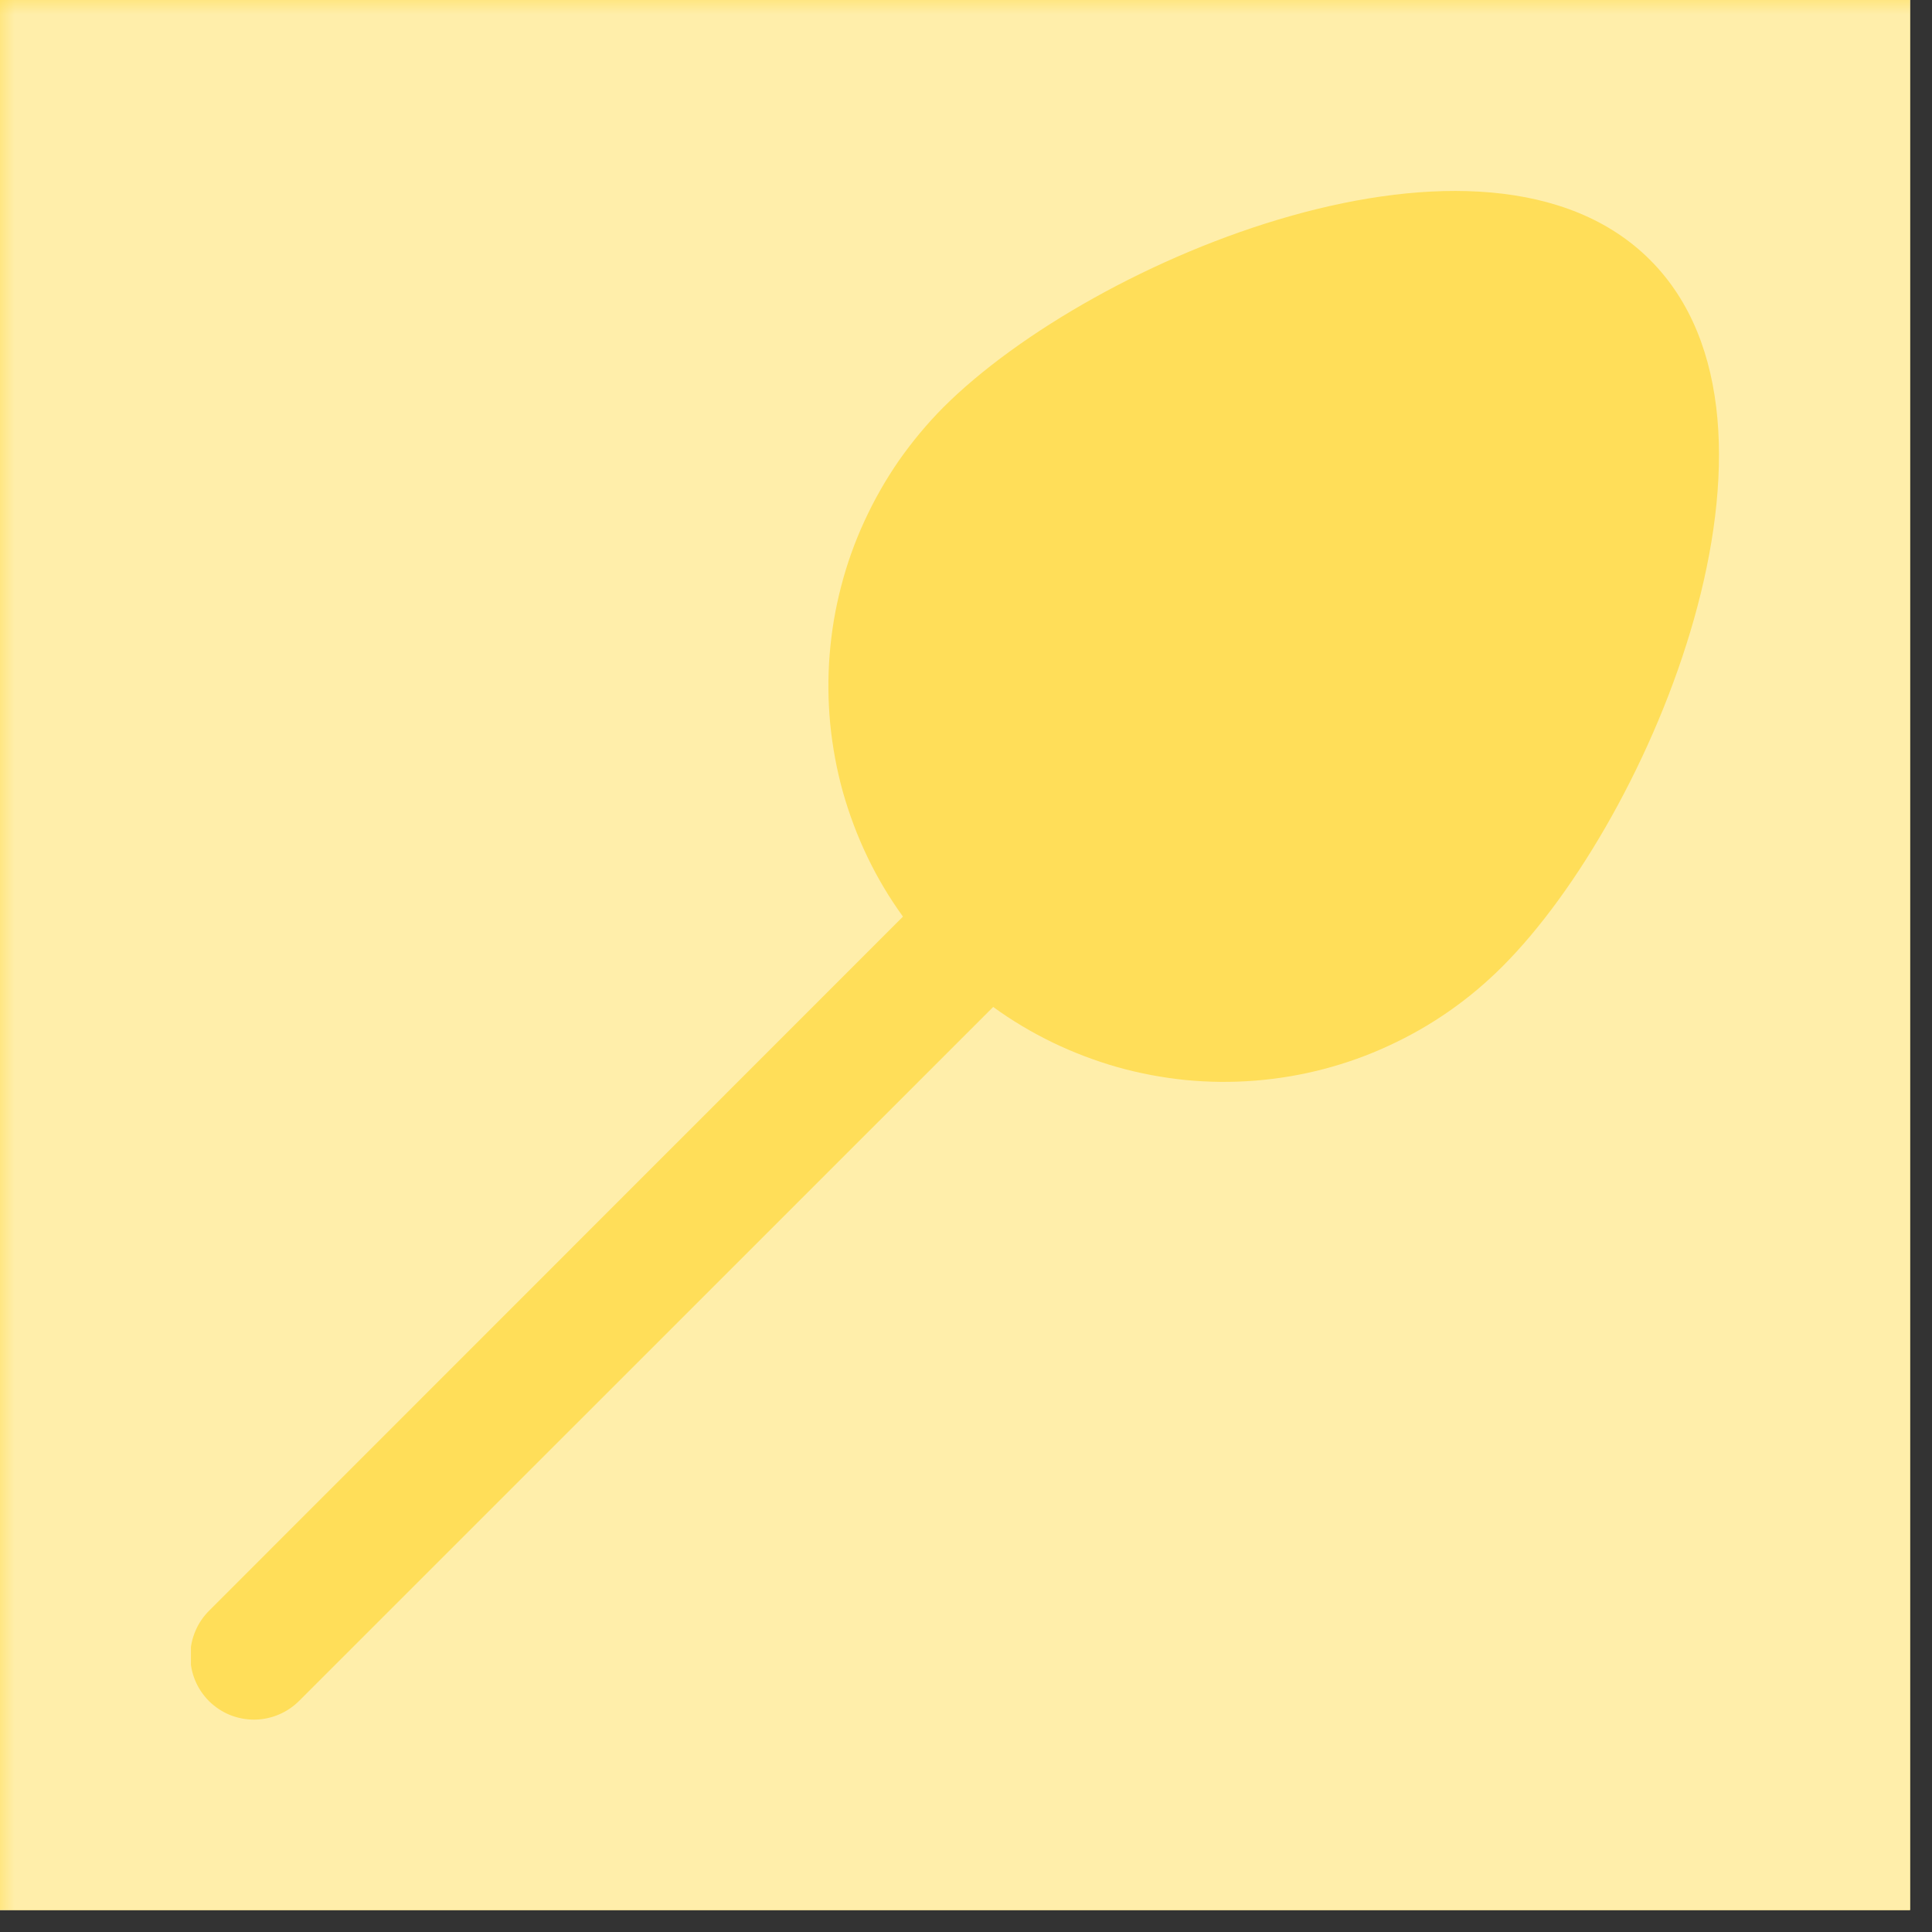
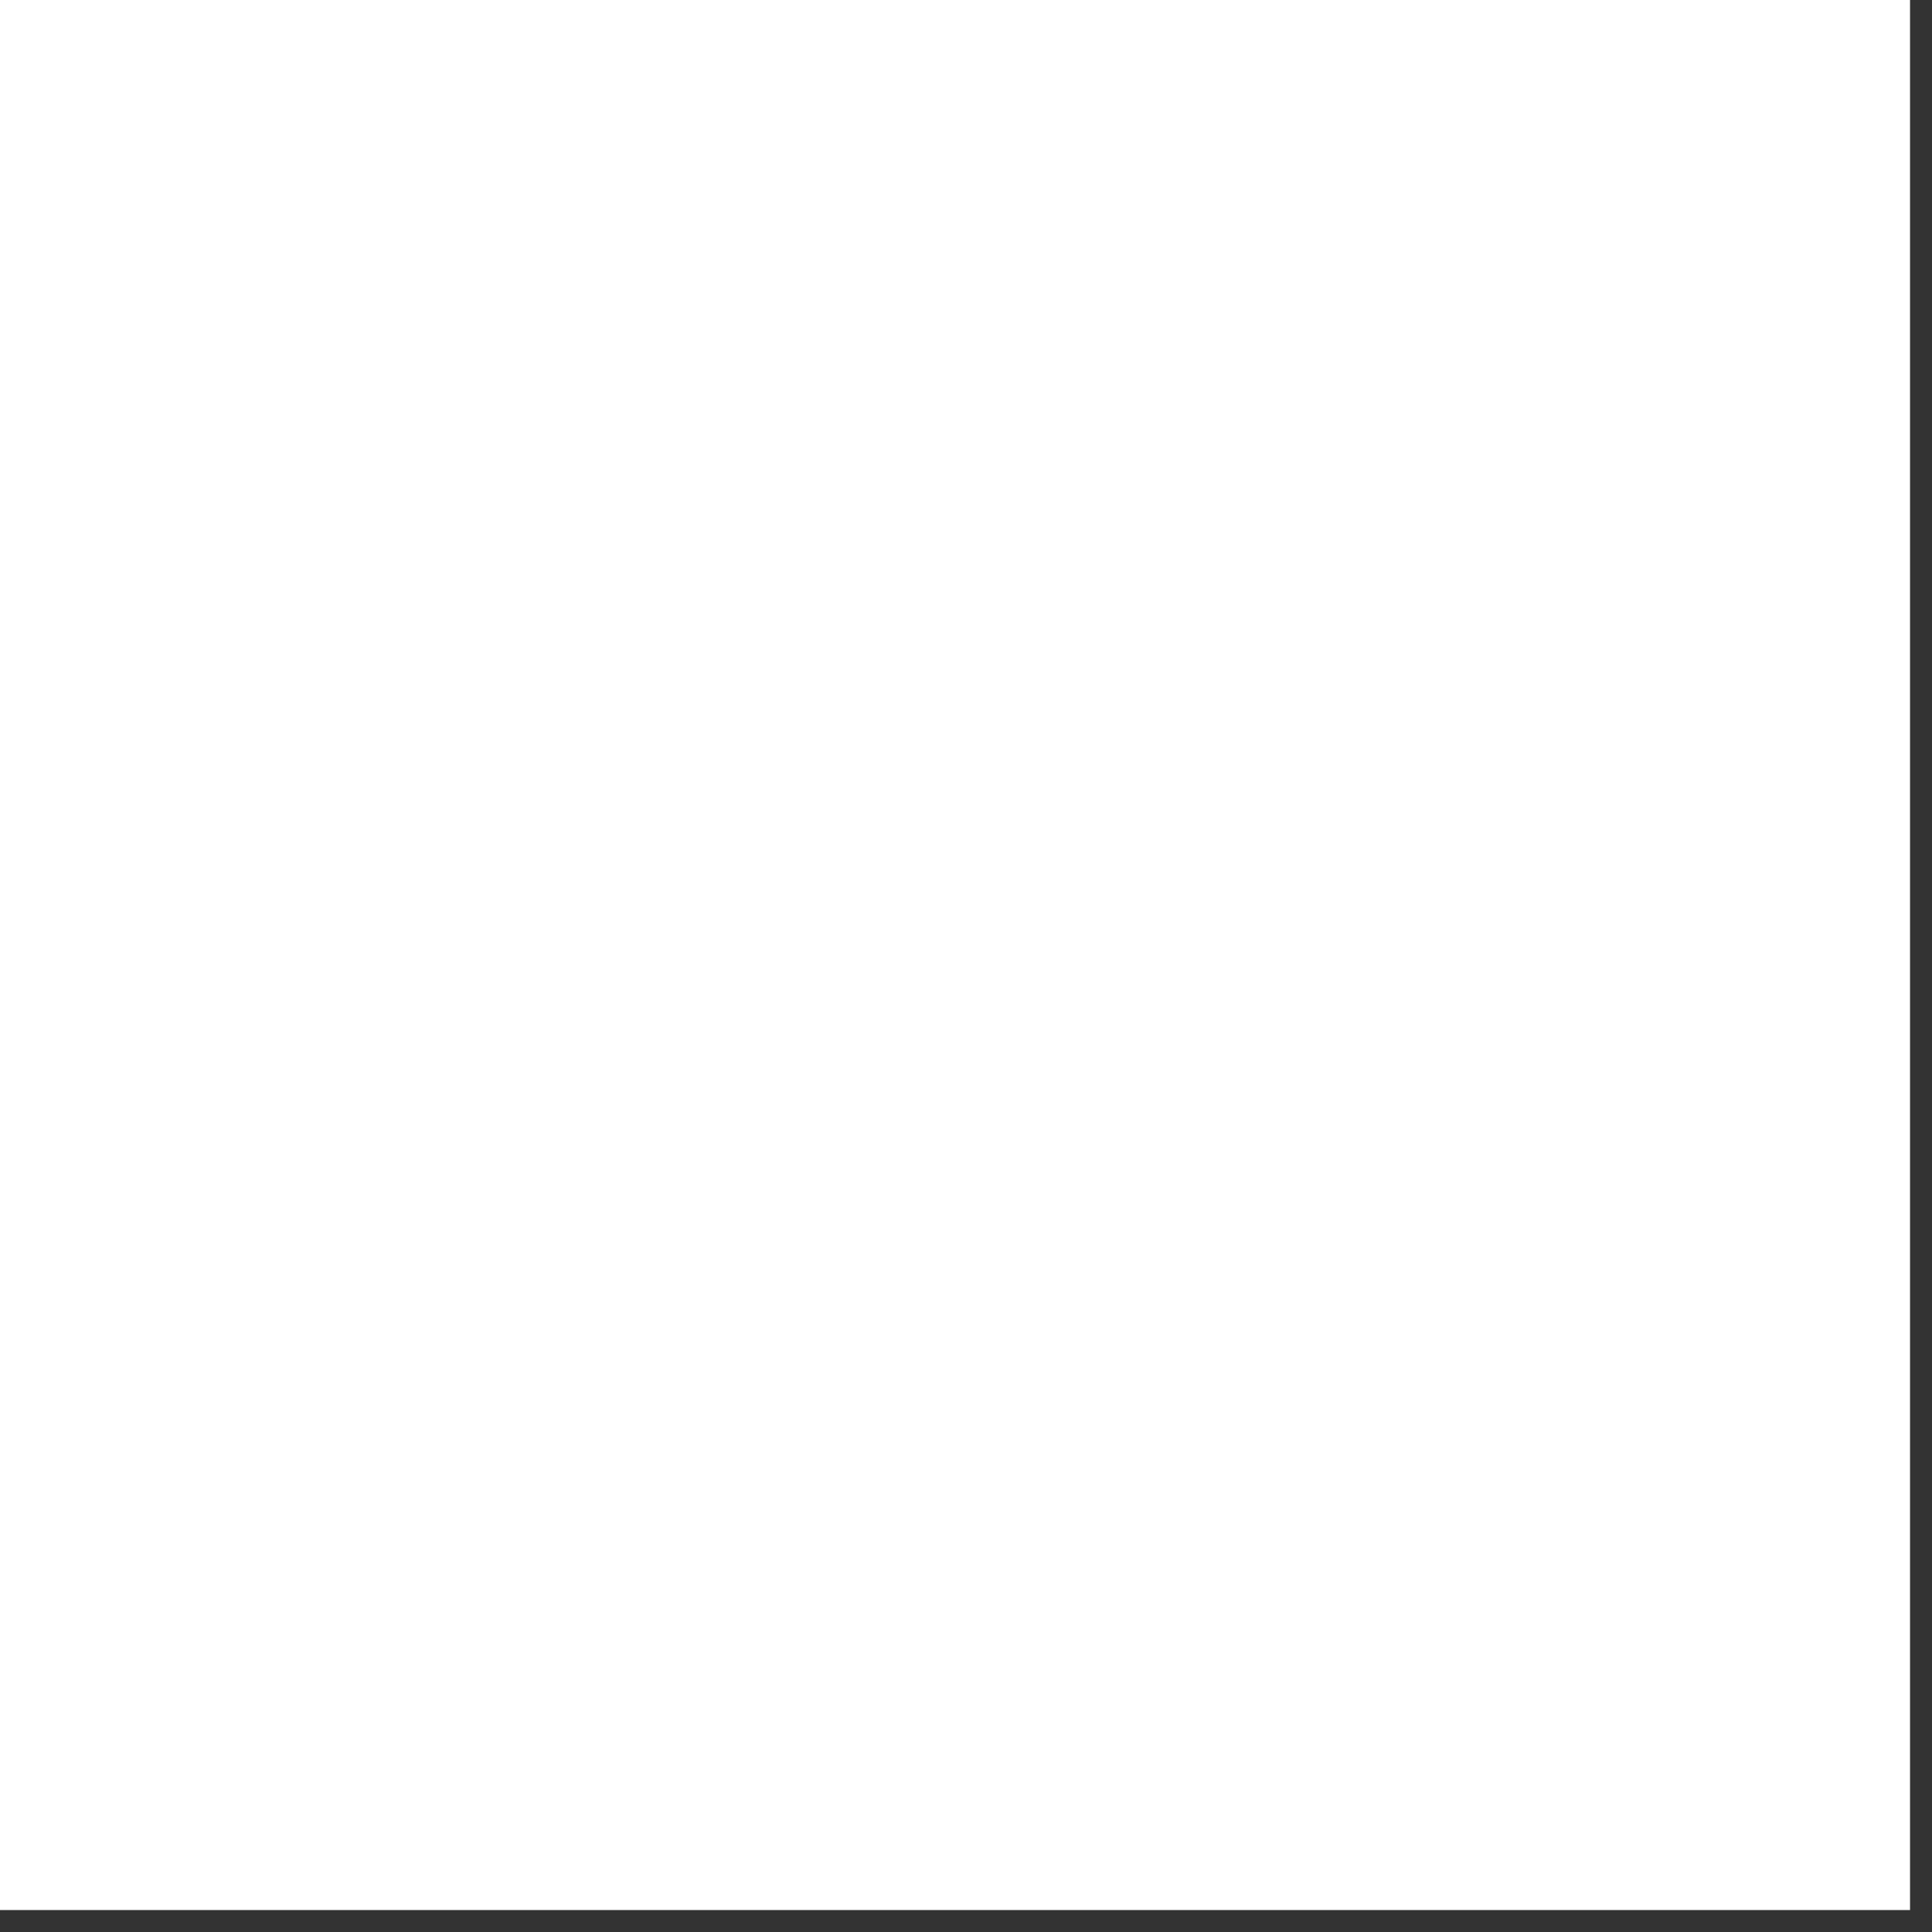
<svg xmlns="http://www.w3.org/2000/svg" width="87" zoomAndPan="magnify" viewBox="0 0 65.25 65.25" height="87" preserveAspectRatio="xMidYMid meet" version="1.0">
  <rect x="0" y="0" width="65.25" height="65.25" fill="#333333" stroke="none" />
  <defs>
    <filter x="0%" y="0%" width="100%" height="100%" id="b3e10fd837">
      <feColorMatrix values="0 0 0 0 1 0 0 0 0 1 0 0 0 0 1 0 0 0 1 0" color-interpolation-filters="sRGB" />
    </filter>
    <clipPath id="6c4c4bb216">
      <path d="M 0 0 L 64.508 0 L 64.508 64.508 L 0 64.508 Z M 0 0 " clip-rule="nonzero" />
    </clipPath>
    <mask id="73416f8e22">
      <g filter="url(#b3e10fd837)">
-         <rect x="-6.525" width="78.3" fill="#000000" y="-6.525" height="78.3" fill-opacity="0.49" />
-       </g>
+         </g>
    </mask>
    <clipPath id="59f9010168">
-       <path d="M 0 0 L 64.508 0 L 64.508 64.508 L 0 64.508 Z M 0 0 " clip-rule="nonzero" />
-     </clipPath>
+       </clipPath>
    <clipPath id="1c084943df">
      <path d="M 0 0 L 64.508 0 L 64.508 64.508 L 0 64.508 Z M 0 0 " clip-rule="nonzero" />
    </clipPath>
    <clipPath id="a0dcd1bd02">
      <rect x="0" width="65" y="0" height="65" />
    </clipPath>
    <clipPath id="552339b3ab">
      <rect x="0" width="65" y="0" height="65" />
    </clipPath>
    <clipPath id="ad1b6a31af">
-       <path d="M 6.449 6.449 L 58.355 6.449 L 58.355 58.355 L 6.449 58.355 Z M 6.449 6.449 " clip-rule="nonzero" />
-     </clipPath>
+       </clipPath>
  </defs>
  <g clip-path="url(#6c4c4bb216)">
    <path fill="#ffffff" d="M 0 0 L 64.508 0 L 64.508 64.508 L 0 64.508 Z M 0 0 " fill-opacity="1" fill-rule="nonzero" />
-     <path fill="#ffde59" d="M 0 0 L 64.508 0 L 64.508 64.508 L 0 64.508 Z M 0 0 " fill-opacity="1" fill-rule="nonzero" />
    <g mask="url(#73416f8e22)">
      <g transform="matrix(1, 0, 0, 1, 0, 0)">
        <g clip-path="url(#552339b3ab)">
          <g clip-path="url(#59f9010168)">
            <g transform="matrix(1, 0, 0, 1, 0, 0)">
              <g clip-path="url(#a0dcd1bd02)">
                <g clip-path="url(#1c084943df)">
-                   <path fill="#ffffff" d="M 0 0 L 64.508 0 L 64.508 64.508 L 0 64.508 Z M 0 0 " fill-opacity="1" fill-rule="nonzero" />
-                 </g>
+                   </g>
              </g>
            </g>
          </g>
        </g>
      </g>
    </g>
  </g>
  <g clip-path="url(#ad1b6a31af)">
    <path fill="#ffde59" d="M 55.727 8.777 C 50.18 3.23 36.93 8.691 31.859 13.758 C 31.309 14.312 30.809 14.914 30.359 15.555 C 29.914 16.199 29.527 16.879 29.199 17.59 C 28.871 18.301 28.605 19.039 28.41 19.797 C 28.211 20.555 28.082 21.324 28.02 22.105 C 27.957 22.887 27.965 23.668 28.039 24.449 C 28.117 25.23 28.258 25.996 28.469 26.754 C 28.684 27.508 28.957 28.238 29.297 28.945 C 29.637 29.652 30.035 30.32 30.496 30.957 L 7.082 54.379 C 6.875 54.582 6.715 54.812 6.602 55.078 C 6.488 55.344 6.43 55.621 6.426 55.91 C 6.426 56.195 6.477 56.473 6.586 56.742 C 6.695 57.008 6.852 57.242 7.055 57.449 C 7.262 57.652 7.496 57.809 7.762 57.918 C 8.031 58.027 8.309 58.078 8.594 58.078 C 8.883 58.074 9.16 58.016 9.426 57.902 C 9.691 57.789 9.922 57.629 10.125 57.422 L 33.543 34.008 C 34.176 34.469 34.848 34.867 35.555 35.211 C 36.262 35.551 36.992 35.828 37.746 36.043 C 38.5 36.254 39.27 36.398 40.051 36.477 C 40.832 36.551 41.613 36.559 42.395 36.496 C 43.176 36.434 43.945 36.305 44.707 36.105 C 45.465 35.906 46.199 35.645 46.914 35.312 C 47.625 34.984 48.301 34.598 48.945 34.148 C 49.59 33.699 50.188 33.195 50.742 32.641 C 55.812 27.574 61.277 14.324 55.727 8.777 Z M 55.727 8.777 " fill-opacity="1" fill-rule="nonzero" />
  </g>
</svg>